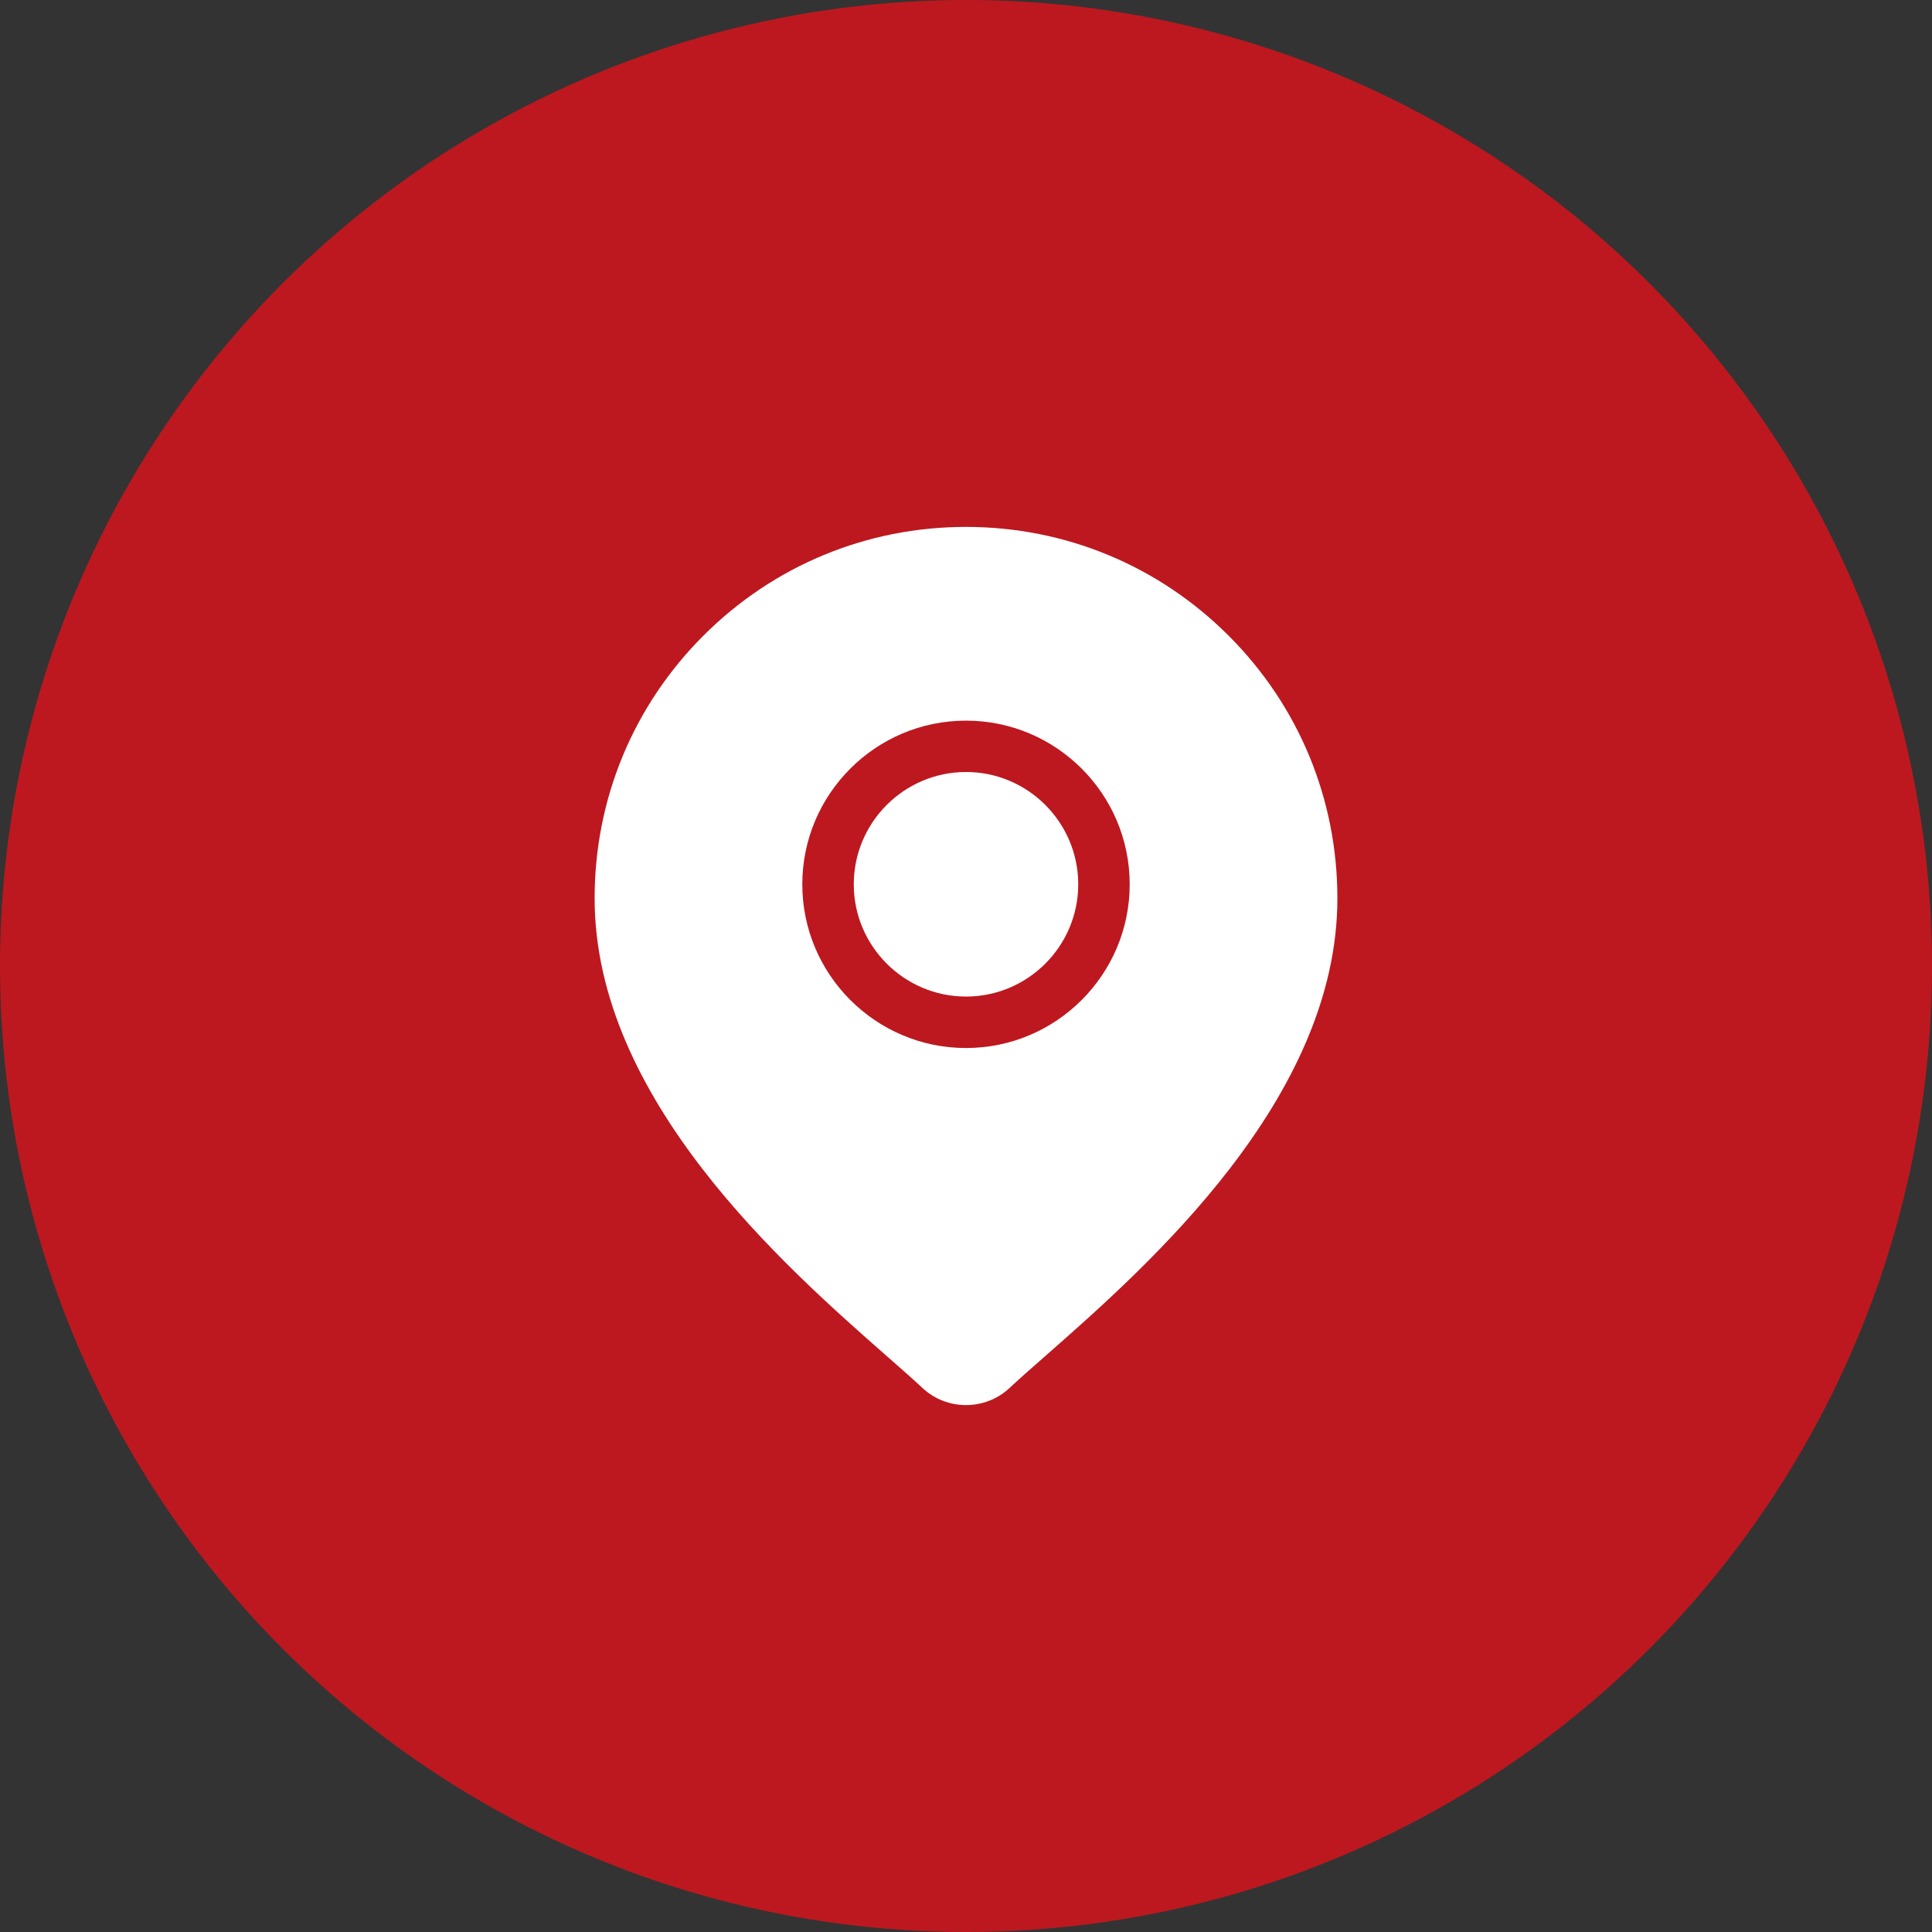
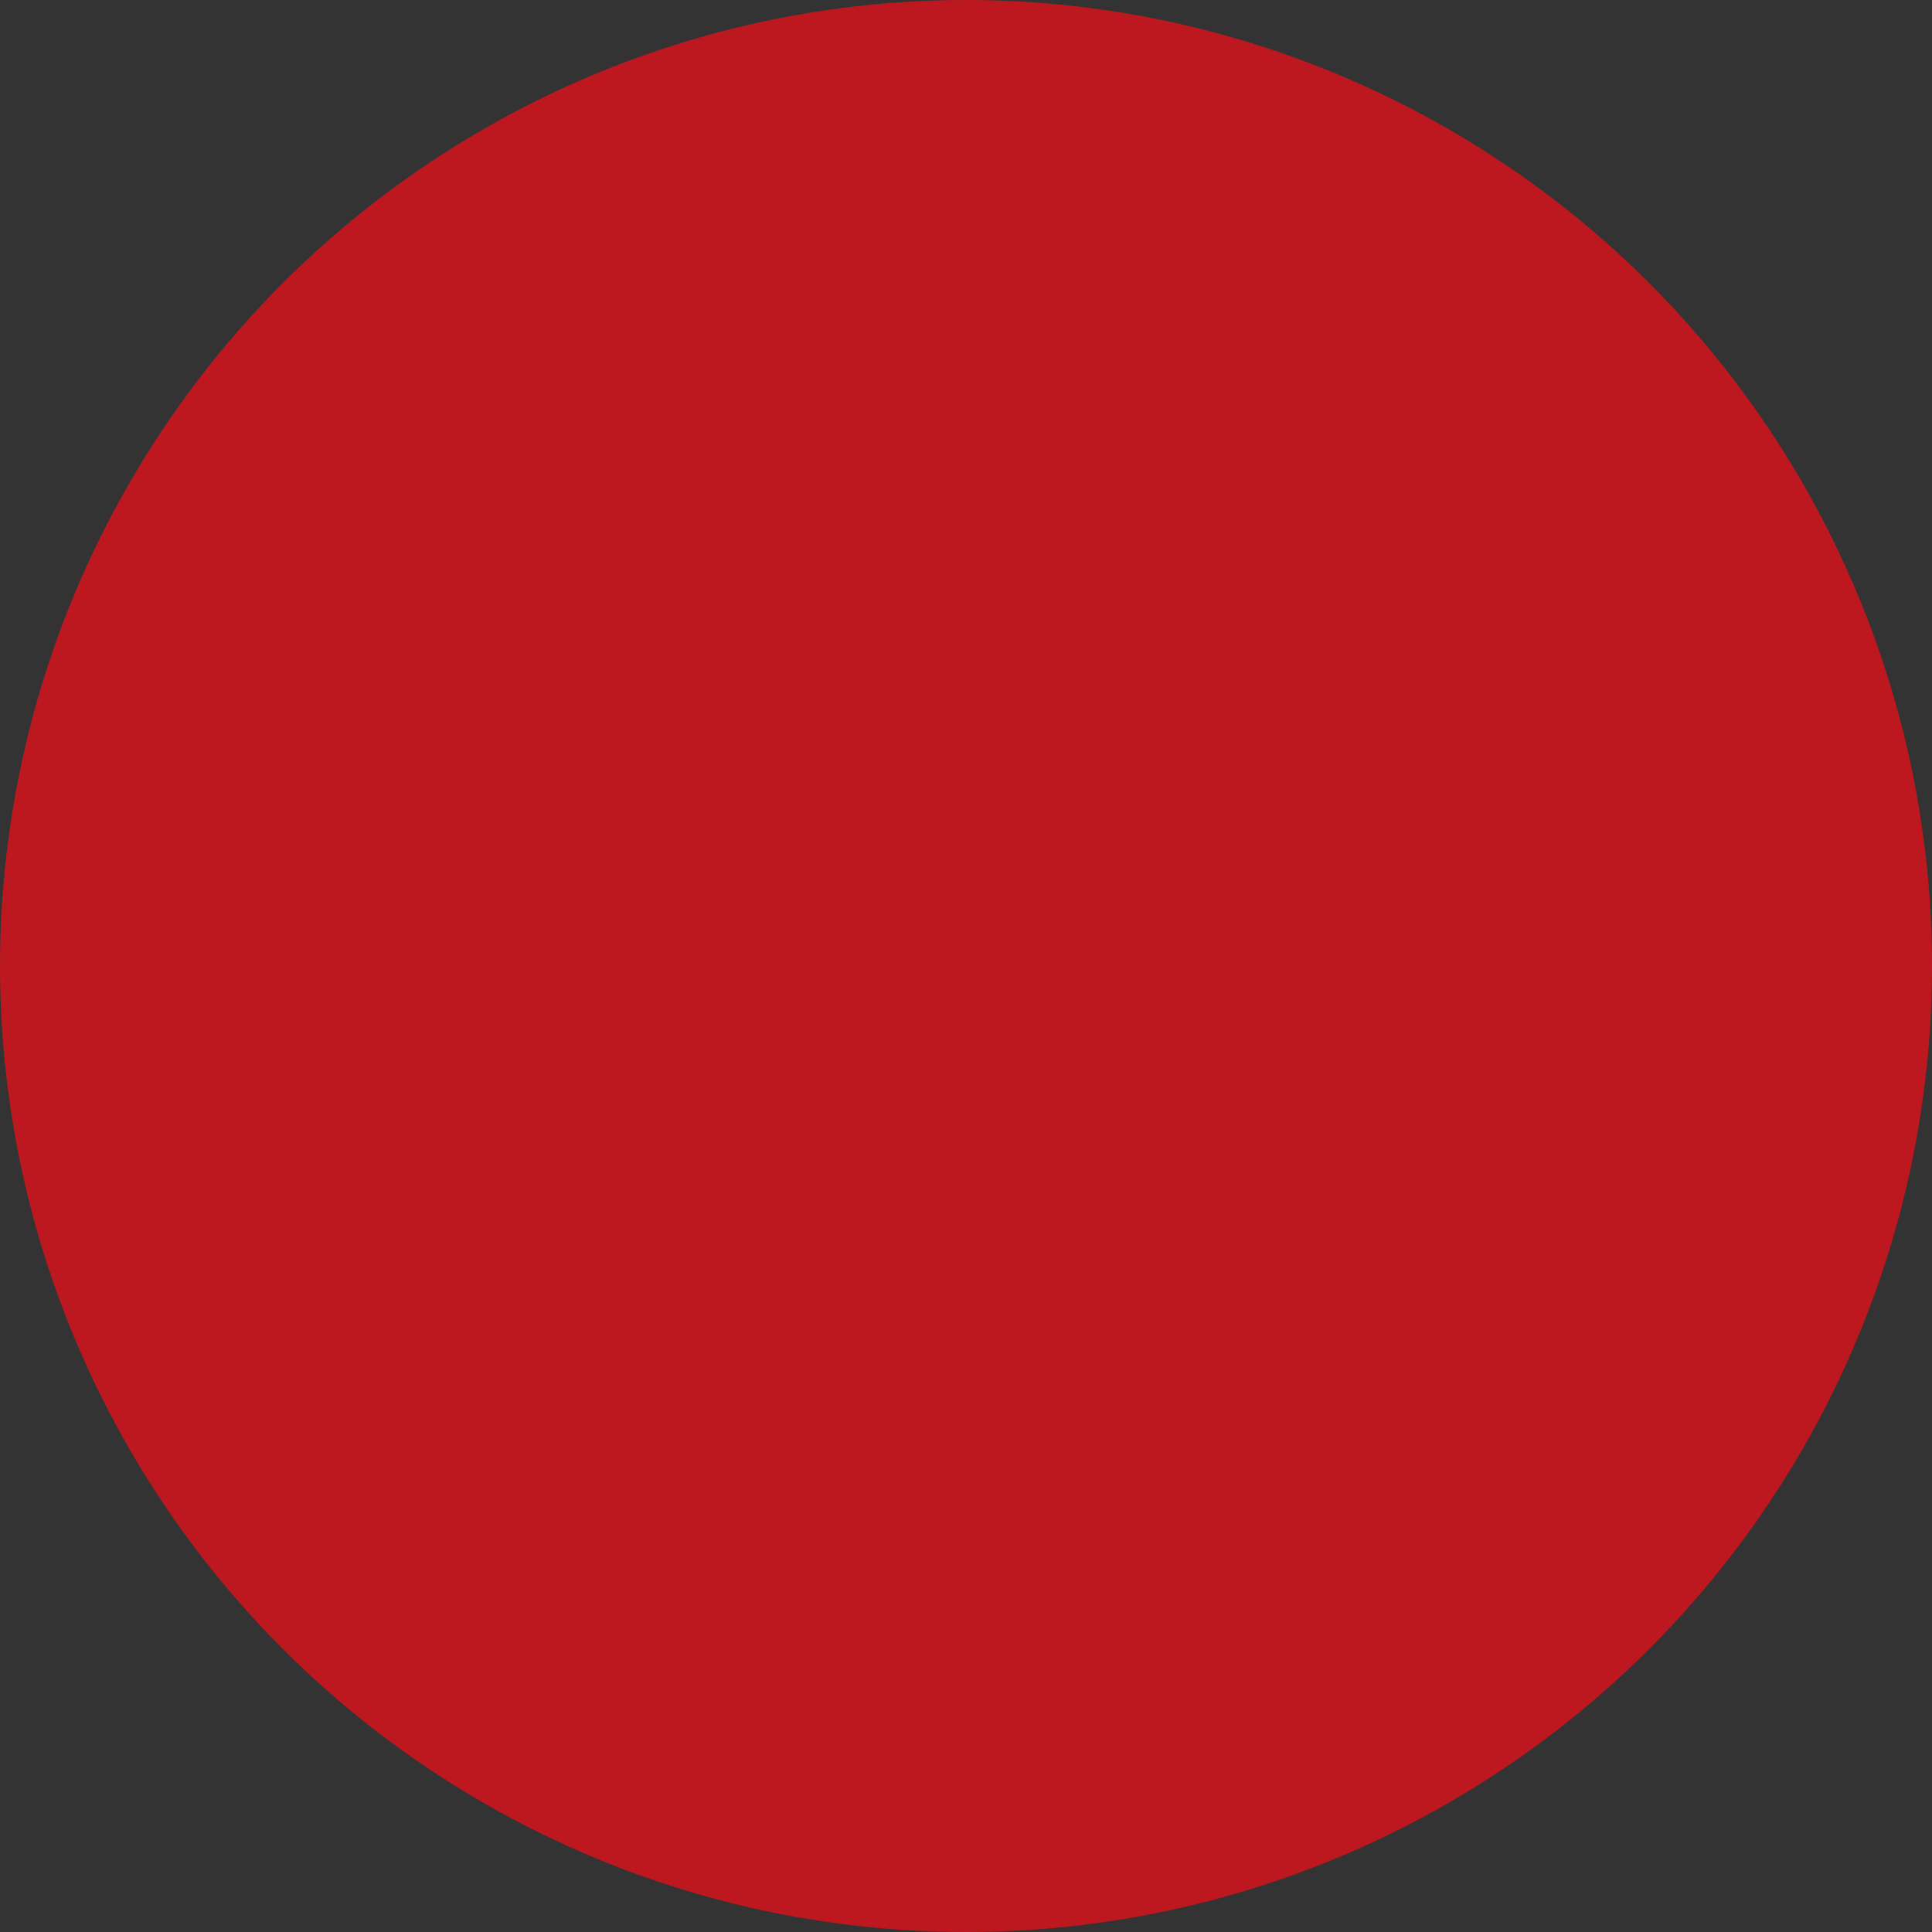
<svg xmlns="http://www.w3.org/2000/svg" width="22" height="22" viewBox="0 0 22 22" fill="none">
  <rect x="0" y="0" width="22" height="22" fill="#333333" stroke="none" />
  <circle cx="11" cy="11" r="11" fill="#BD181F" />
  <g clip-path="url(#clip0_38_460)">
-     <path d="M11 8.791C10.296 8.791 9.722 9.365 9.722 10.07C9.722 10.774 10.296 11.348 11 11.348C11.705 11.348 12.278 10.774 12.278 10.07C12.278 9.365 11.705 8.791 11 8.791Z" fill="white" />
-     <path d="M13.991 7.239C13.192 6.44 12.13 6 11 6C9.87 6 8.808 6.44 8.009 7.239C7.21 8.038 6.771 9.1 6.771 10.229C6.771 12.515 8.931 14.416 10.092 15.437C10.254 15.579 10.393 15.701 10.504 15.805C10.643 15.935 10.822 16 11 16C11.178 16 11.357 15.935 11.496 15.805C11.607 15.701 11.746 15.579 11.908 15.437C13.069 14.416 15.229 12.515 15.229 10.229C15.229 9.1 14.79 8.038 13.991 7.239ZM11 11.934C9.972 11.934 9.136 11.097 9.136 10.07C9.136 9.042 9.972 8.206 11 8.206C12.028 8.206 12.864 9.042 12.864 10.07C12.864 11.097 12.028 11.934 11 11.934Z" fill="white" />
-   </g>
+     </g>
  <defs>
    <clipPath id="clip0_38_460">
-       <rect width="10" height="10" fill="white" transform="translate(6 6)" />
-     </clipPath>
+       </clipPath>
  </defs>
</svg>